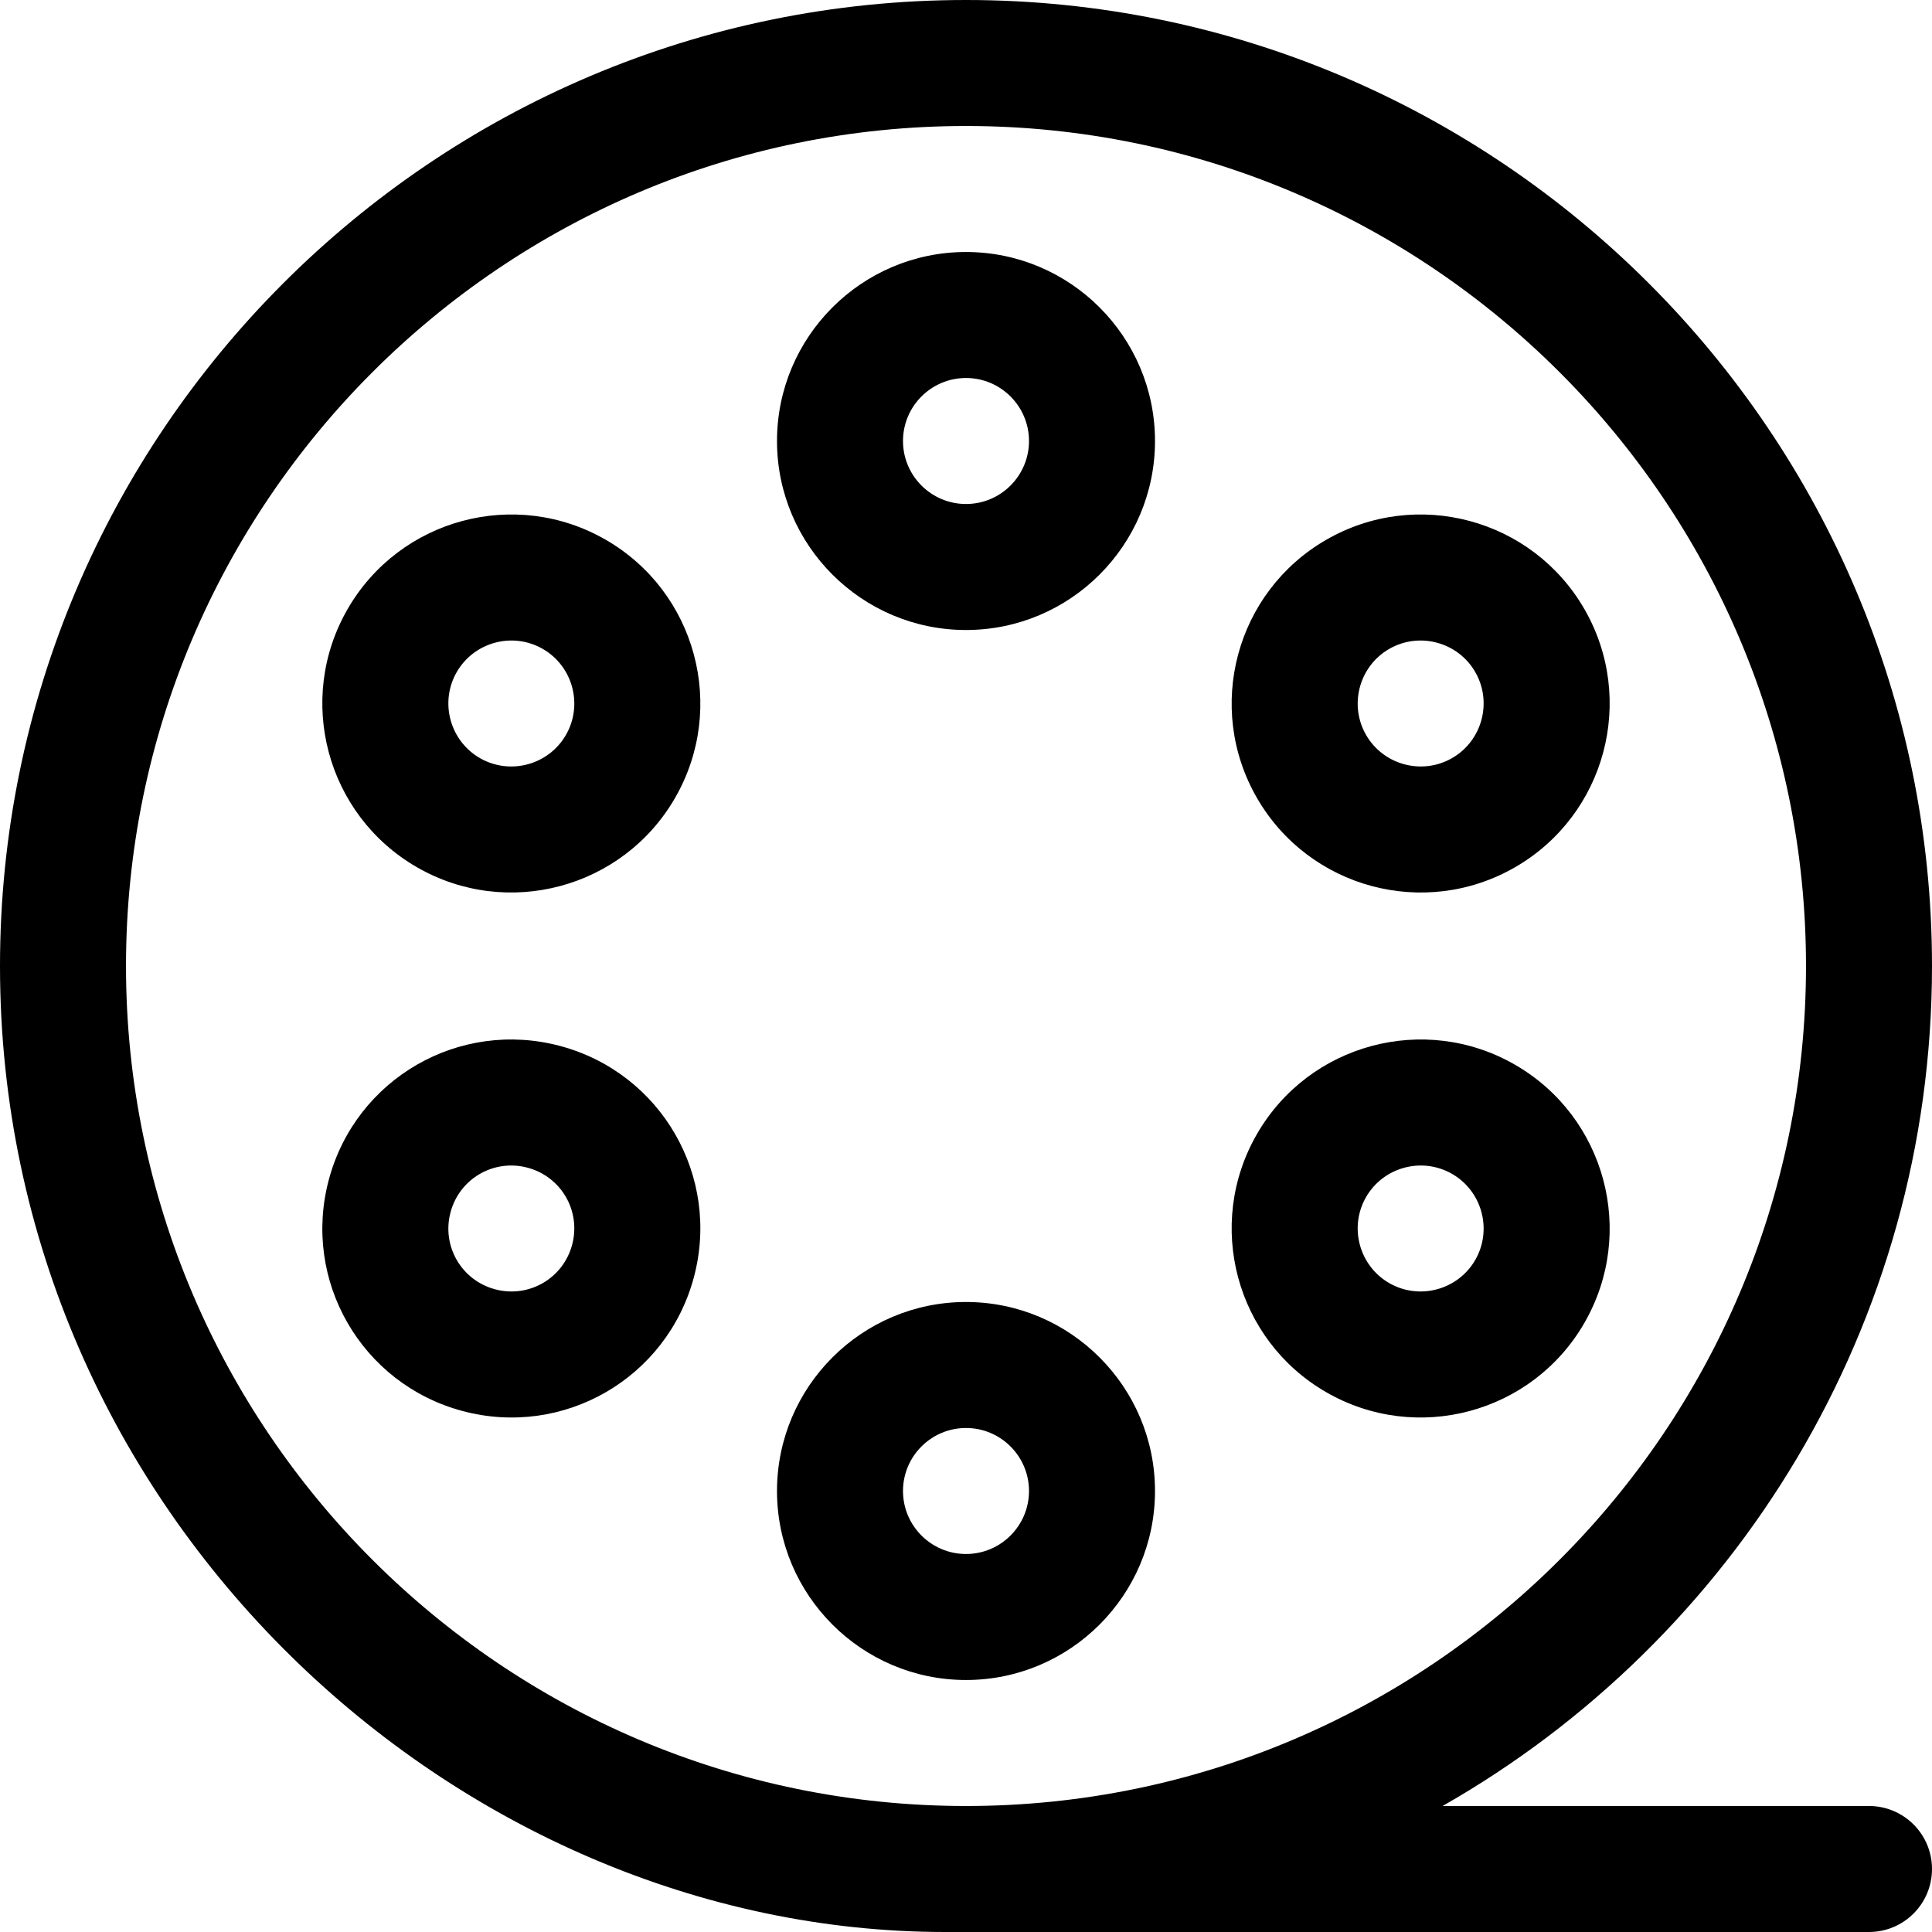
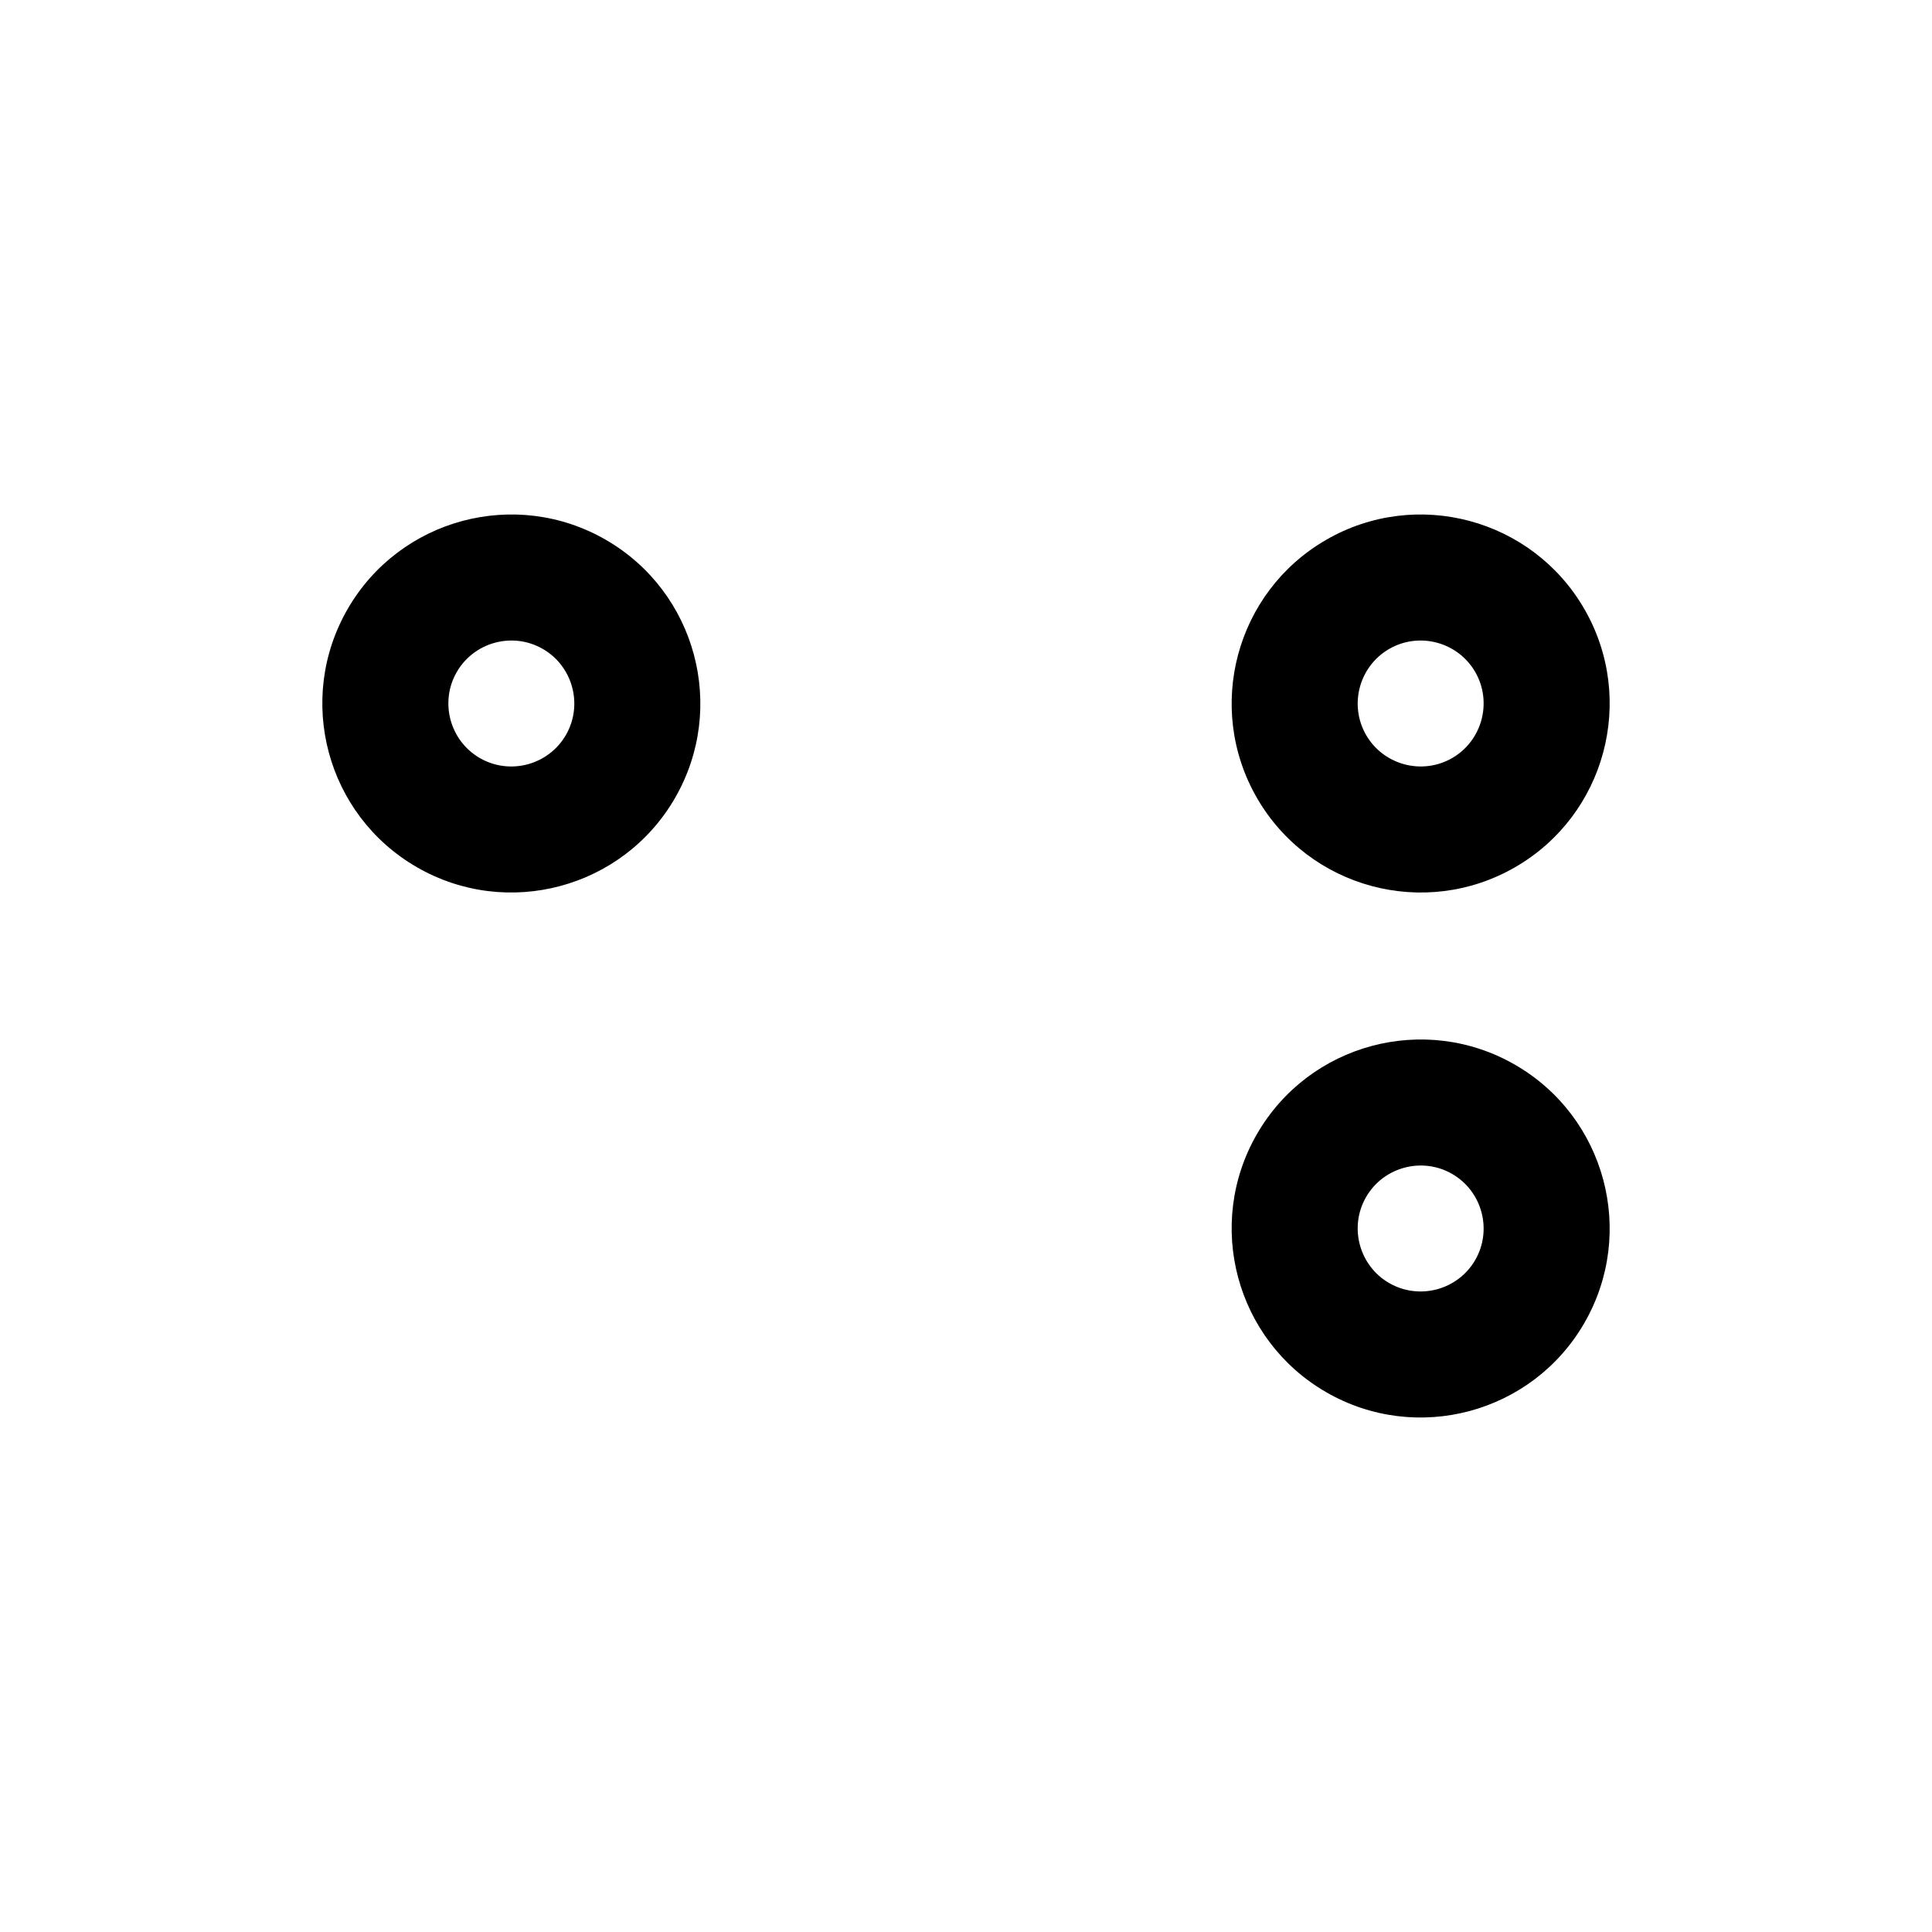
<svg xmlns="http://www.w3.org/2000/svg" fill="#000000" height="800px" width="800px" version="1.1" id="Layer_1" viewBox="0 0 512 512" xml:space="preserve">
  <g>
    <g>
-       <path d="M256,66.783c-27.618,0-50.087,22.469-50.087,50.087c0,27.618,22.469,50.087,50.087,50.087    c27.618,0,50.087-22.469,50.087-50.087C306.087,89.252,283.618,66.783,256,66.783z M256,133.565    c-9.206,0-16.696-7.49-16.696-16.696s7.49-16.696,16.696-16.696c9.206,0,16.696,7.49,16.696,16.696S265.206,133.565,256,133.565z" />
-     </g>
+       </g>
  </g>
  <g>
    <g>
-       <path d="M256,345.043c-27.618,0-50.087,22.469-50.087,50.087s22.469,50.087,50.087,50.087c27.618,0,50.087-22.469,50.087-50.087    S283.618,345.043,256,345.043z M256,411.826c-9.206,0-16.696-7.49-16.696-16.696s7.49-16.696,16.696-16.696    c9.206,0,16.696,7.49,16.696,16.696S265.206,411.826,256,411.826z" />
-     </g>
+       </g>
  </g>
  <g>
    <g>
      <path d="M160.553,143.058c-23.939-13.826-54.594-5.616-68.421,18.333c-13.824,23.944-5.615,54.594,18.334,68.42    c23.94,13.825,54.599,5.607,68.42-18.333C192.711,187.533,184.5,156.883,160.553,143.058z M149.968,194.783    c-4.59,7.951-14.827,10.716-22.806,6.111c-7.949-4.59-10.717-14.827-6.112-22.806c4.58-7.932,14.811-10.725,22.807-6.111    C151.821,176.574,154.566,186.82,149.968,194.783z" />
    </g>
  </g>
  <g>
    <g>
      <path d="M401.534,282.189c-23.942-13.826-54.594-5.615-68.42,18.333c-13.826,23.945-5.614,54.595,18.333,68.42    c23.928,13.818,54.586,5.63,68.421-18.333C433.692,326.665,425.482,296.015,401.534,282.189z M390.95,333.913    c-4.599,7.964-14.844,10.706-22.807,6.111c-7.964-4.598-10.709-14.844-6.111-22.806c4.58-7.932,14.81-10.725,22.806-6.111    C392.802,315.705,395.546,325.949,390.95,333.913z" />
    </g>
  </g>
  <g>
    <g>
-       <path d="M148.469,277.202c-26.76-7.169-54.148,8.637-61.322,35.405c-7.172,26.761,8.639,54.151,35.405,61.322    c26.761,7.169,54.148-8.637,61.322-35.405C191.042,311.763,175.235,284.375,148.469,277.202z M151.62,329.882    c-2.395,8.936-11.489,14.187-20.427,11.794c-8.934-2.394-14.189-11.488-11.794-20.427c2.395-8.934,11.49-14.189,20.427-11.794    C148.762,311.85,154.013,320.945,151.62,329.882z" />
-     </g>
+       </g>
  </g>
  <g>
    <g>
      <path d="M419.868,161.391c-13.825-23.946-44.472-32.158-68.421-18.333c-23.946,13.824-32.159,44.474-18.333,68.42    c13.804,23.91,44.434,32.18,68.42,18.333C425.478,215.988,433.694,185.34,419.868,161.391z M384.838,200.893    c-7.961,4.597-18.207,1.854-22.806-6.111c-4.598-7.964-1.852-18.209,6.111-22.806c7.958-4.597,18.211-1.852,22.807,6.111    C395.547,186.052,392.801,196.296,384.838,200.893z" />
    </g>
  </g>
  <g>
    <g>
-       <path d="M495.304,478.609H382.298C459.693,434.526,512,351.261,512,256C512,114.842,397.158,0,256,0S0,114.842,0,256    c0,145.558,121.284,256,250.435,256h244.87c9.22,0,16.696-7.475,16.696-16.696S504.525,478.609,495.304,478.609z M33.391,256    c0-122.746,99.862-222.609,222.609-222.609S478.609,133.254,478.609,256S378.746,478.609,256,478.609S33.391,378.746,33.391,256z" />
-     </g>
+       </g>
  </g>
</svg>